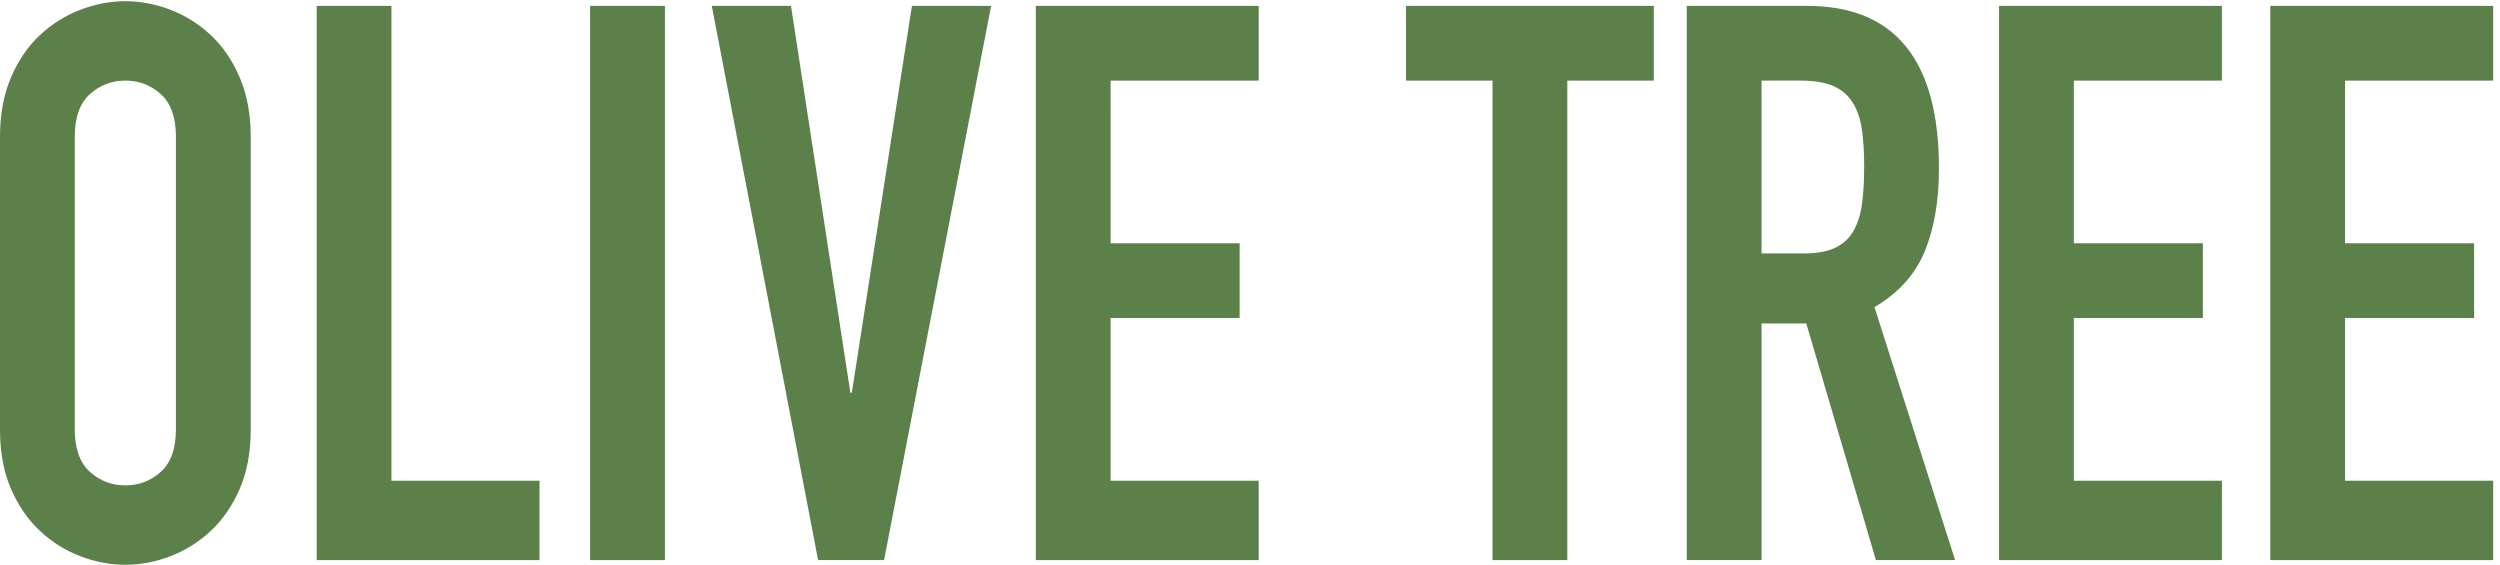
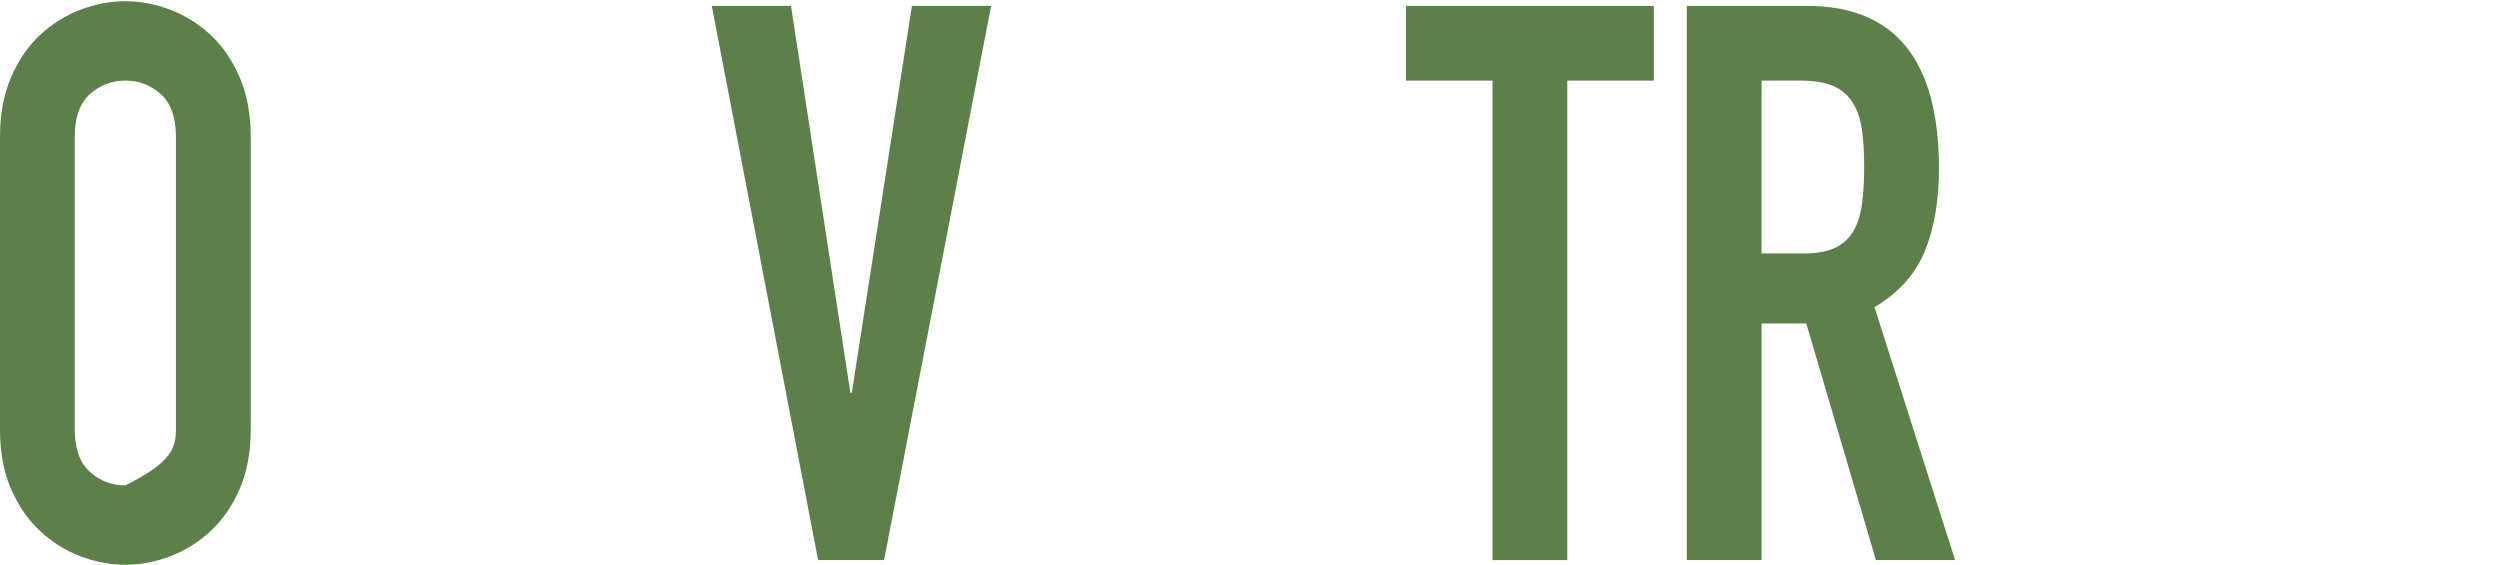
<svg xmlns="http://www.w3.org/2000/svg" width="336" height="76" viewBox="0 0 336 76" fill="none">
-   <path d="M0 18.367C0 15.369 0.491 12.716 1.476 10.415C2.464 8.114 3.758 6.214 5.369 4.714C6.977 3.215 8.783 2.083 10.788 1.315C12.791 0.547 14.81 0.163 16.847 0.163C18.882 0.163 20.904 0.547 22.907 1.315C24.909 2.083 26.715 3.215 28.326 4.714C29.934 6.214 31.232 8.114 32.217 10.415C33.203 12.716 33.696 15.369 33.696 18.367V57.701C33.696 60.771 33.203 63.439 32.217 65.705C31.232 67.971 29.934 69.855 28.326 71.354C26.715 72.854 24.909 73.987 22.907 74.753C20.903 75.52 18.882 75.904 16.847 75.904C14.81 75.904 12.791 75.52 10.789 74.753C8.784 73.987 6.977 72.854 5.37 71.354C3.759 69.855 2.464 67.971 1.477 65.705C0.491 63.439 0 60.771 0 57.701V18.367ZM10.049 57.701C10.049 60.282 10.721 62.183 12.068 63.403C13.413 64.624 15.006 65.234 16.846 65.234C18.685 65.234 20.278 64.624 21.626 63.403C22.971 62.183 23.644 60.282 23.644 57.701V18.367C23.644 15.786 22.971 13.885 21.626 12.664C20.278 11.446 18.685 10.834 16.846 10.834C15.006 10.834 13.413 11.446 12.068 12.664C10.72 13.885 10.049 15.786 10.049 18.367V57.701Z" fill="#5B8049" />
-   <path d="M42.563 0.791H52.611V64.607H72.513V75.277H42.563V0.791Z" fill="#5B8049" />
-   <path d="M89.362 0.791H79.312V75.277H89.362V0.791Z" fill="#5B8049" />
+   <path d="M0 18.367C0 15.369 0.491 12.716 1.476 10.415C2.464 8.114 3.758 6.214 5.369 4.714C6.977 3.215 8.783 2.083 10.788 1.315C12.791 0.547 14.81 0.163 16.847 0.163C18.882 0.163 20.904 0.547 22.907 1.315C24.909 2.083 26.715 3.215 28.326 4.714C29.934 6.214 31.232 8.114 32.217 10.415C33.203 12.716 33.696 15.369 33.696 18.367V57.701C33.696 60.771 33.203 63.439 32.217 65.705C31.232 67.971 29.934 69.855 28.326 71.354C26.715 72.854 24.909 73.987 22.907 74.753C20.903 75.52 18.882 75.904 16.847 75.904C14.81 75.904 12.791 75.52 10.789 74.753C8.784 73.987 6.977 72.854 5.37 71.354C3.759 69.855 2.464 67.971 1.477 65.705C0.491 63.439 0 60.771 0 57.701V18.367ZM10.049 57.701C10.049 60.282 10.721 62.183 12.068 63.403C13.413 64.624 15.006 65.234 16.846 65.234C22.971 62.183 23.644 60.282 23.644 57.701V18.367C23.644 15.786 22.971 13.885 21.626 12.664C20.278 11.446 18.685 10.834 16.846 10.834C15.006 10.834 13.413 11.446 12.068 12.664C10.72 13.885 10.049 15.786 10.049 18.367V57.701Z" fill="#5B8049" />
  <path d="M118.82 75.277H109.953L95.666 0.791H106.308L114.288 52.785H114.485L122.565 0.791H133.205L118.82 75.277Z" fill="#5B8049" />
-   <path d="M139.215 0.791H169.166V10.834H149.265V32.699H166.606V42.742H149.265V64.607H169.166V75.277H139.215V0.791Z" fill="#5B8049" />
  <path d="M200.595 10.834H188.969V0.791H222.271V10.834H210.645V75.277H200.595V10.834Z" fill="#5B8049" />
  <path d="M226.704 0.791H242.862C254.685 0.791 260.596 8.079 260.596 22.655C260.596 26.981 259.957 30.695 258.676 33.797C257.395 36.9 255.145 39.395 251.928 41.277L262.765 75.277H252.124L242.765 43.474H236.754V75.277H226.705V0.791H226.704ZM236.753 34.059H242.468C244.241 34.059 245.653 33.797 246.705 33.273C247.754 32.751 248.559 32.003 249.119 31.024C249.676 30.049 250.055 28.845 250.251 27.415C250.448 25.986 250.547 24.33 250.547 22.445C250.547 20.563 250.448 18.907 250.251 17.477C250.055 16.048 249.644 14.828 249.019 13.816C248.394 12.805 247.526 12.055 246.408 11.566C245.291 11.079 243.814 10.834 241.975 10.834H236.753V34.059Z" fill="#5B8049" />
-   <path d="M268.675 0.791H298.627V10.834H278.724V32.699H296.066V42.742H278.724V64.607H298.627V75.277H268.675V0.791Z" fill="#5B8049" />
-   <path d="M305.129 0.791H335.081V10.834H315.178V32.699H332.52V42.742H315.178V64.607H335.081V75.277H305.129V0.791Z" fill="#5B8049" />
</svg>